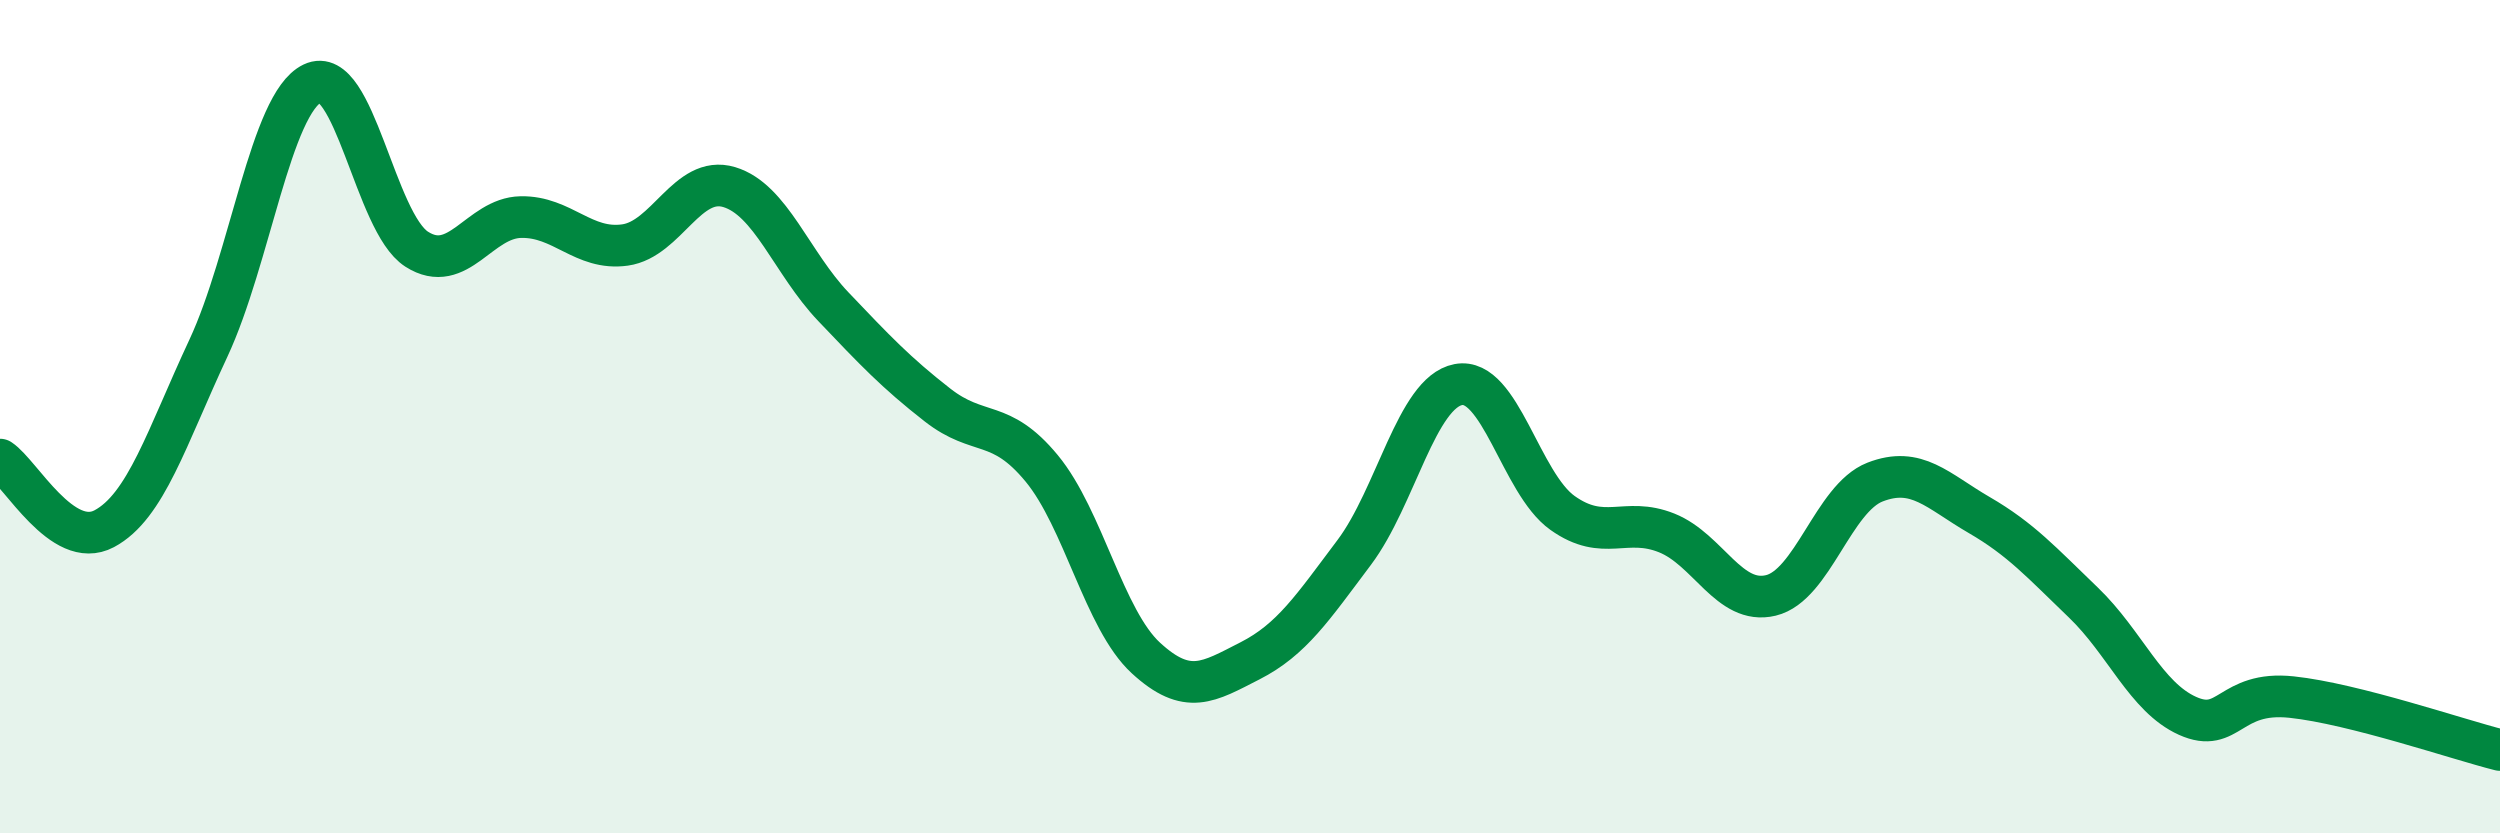
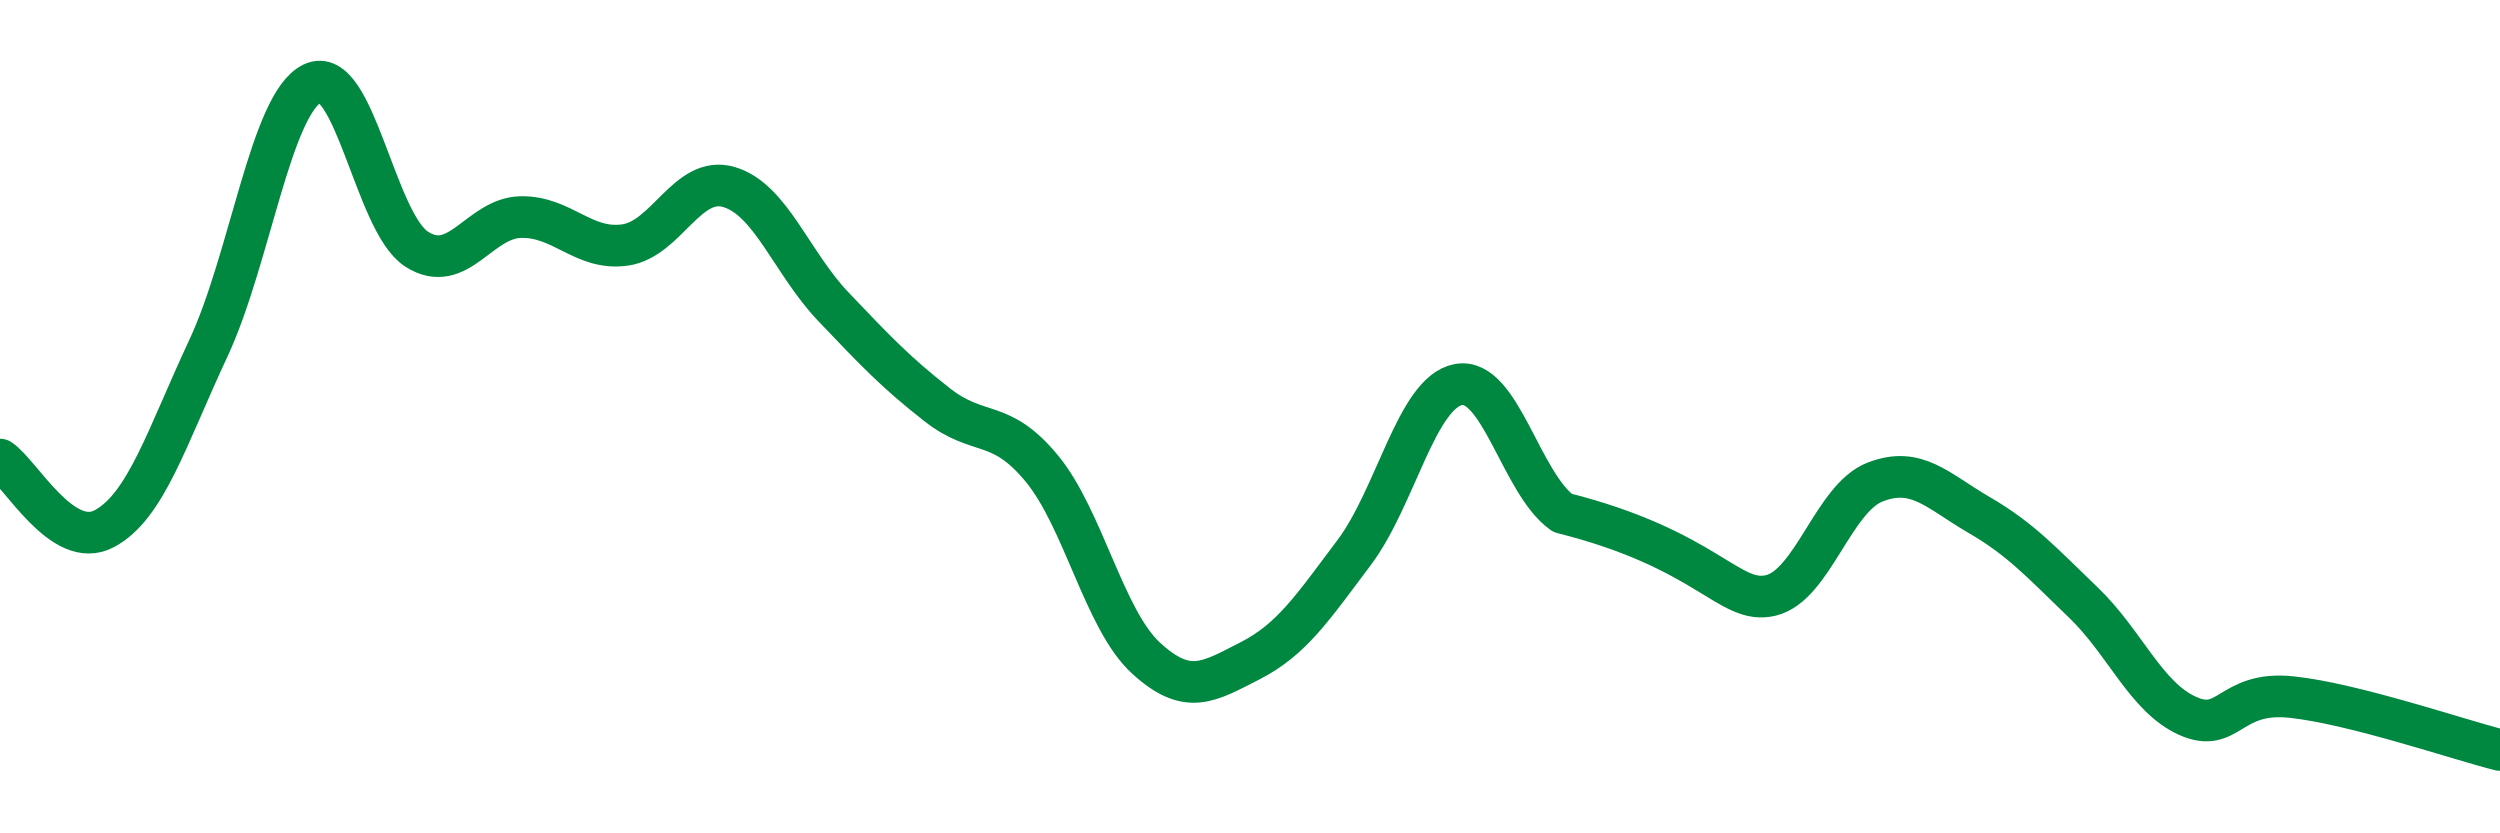
<svg xmlns="http://www.w3.org/2000/svg" width="60" height="20" viewBox="0 0 60 20">
-   <path d="M 0,11.03 C 0.5,11.36 1.5,13.22 2.5,12.69 C 3.5,12.16 4,10.5 5,8.36 C 6,6.22 6.5,2.48 7.5,2 C 8.5,1.52 9,5.34 10,5.98 C 11,6.62 11.5,5.23 12.5,5.21 C 13.5,5.19 14,6.02 15,5.88 C 16,5.74 16.5,4.19 17.5,4.49 C 18.5,4.79 19,6.31 20,7.36 C 21,8.41 21.5,8.94 22.5,9.72 C 23.5,10.5 24,10.03 25,11.24 C 26,12.45 26.5,14.87 27.5,15.79 C 28.5,16.71 29,16.37 30,15.86 C 31,15.35 31.5,14.59 32.5,13.26 C 33.5,11.93 34,9.42 35,9.23 C 36,9.04 36.5,11.6 37.5,12.31 C 38.5,13.02 39,12.39 40,12.79 C 41,13.19 41.5,14.53 42.5,14.29 C 43.5,14.05 44,11.96 45,11.57 C 46,11.18 46.5,11.78 47.5,12.36 C 48.5,12.94 49,13.5 50,14.46 C 51,15.42 51.5,16.73 52.5,17.18 C 53.5,17.63 53.5,16.57 55,16.73 C 56.5,16.89 59,17.75 60,18L60 20L0 20Z" fill="#008740" opacity="0.1" stroke-linecap="round" stroke-linejoin="round" />
-   <path d="M 0,11.03 C 0.5,11.36 1.5,13.22 2.5,12.69 C 3.5,12.16 4,10.5 5,8.36 C 6,6.22 6.5,2.48 7.5,2 C 8.5,1.52 9,5.34 10,5.98 C 11,6.62 11.5,5.23 12.5,5.21 C 13.5,5.19 14,6.02 15,5.88 C 16,5.74 16.5,4.19 17.5,4.49 C 18.5,4.79 19,6.31 20,7.36 C 21,8.41 21.5,8.94 22.5,9.72 C 23.5,10.5 24,10.03 25,11.24 C 26,12.45 26.5,14.87 27.5,15.79 C 28.5,16.71 29,16.37 30,15.86 C 31,15.35 31.5,14.59 32.5,13.26 C 33.5,11.93 34,9.42 35,9.23 C 36,9.04 36.5,11.6 37.5,12.31 C 38.5,13.02 39,12.39 40,12.79 C 41,13.19 41.5,14.53 42.5,14.29 C 43.5,14.05 44,11.96 45,11.57 C 46,11.18 46.5,11.78 47.5,12.36 C 48.5,12.94 49,13.5 50,14.46 C 51,15.42 51.5,16.73 52.5,17.18 C 53.5,17.63 53.5,16.57 55,16.73 C 56.5,16.89 59,17.75 60,18" stroke="#008740" stroke-width="1" fill="none" stroke-linecap="round" stroke-linejoin="round" />
+   <path d="M 0,11.03 C 0.5,11.36 1.5,13.22 2.5,12.69 C 3.5,12.16 4,10.5 5,8.36 C 6,6.22 6.5,2.48 7.5,2 C 8.5,1.52 9,5.34 10,5.98 C 11,6.62 11.5,5.23 12.5,5.21 C 13.5,5.19 14,6.02 15,5.88 C 16,5.74 16.5,4.19 17.5,4.49 C 18.5,4.79 19,6.31 20,7.36 C 21,8.41 21.5,8.94 22.5,9.72 C 23.5,10.5 24,10.03 25,11.24 C 26,12.45 26.5,14.87 27.5,15.79 C 28.5,16.71 29,16.37 30,15.86 C 31,15.35 31.5,14.59 32.5,13.26 C 33.5,11.93 34,9.42 35,9.23 C 36,9.04 36.5,11.6 37.5,12.31 C 41,13.19 41.5,14.53 42.5,14.29 C 43.5,14.05 44,11.96 45,11.57 C 46,11.18 46.5,11.78 47.5,12.36 C 48.5,12.94 49,13.5 50,14.46 C 51,15.42 51.5,16.73 52.5,17.18 C 53.5,17.63 53.5,16.57 55,16.73 C 56.5,16.89 59,17.75 60,18" stroke="#008740" stroke-width="1" fill="none" stroke-linecap="round" stroke-linejoin="round" />
</svg>